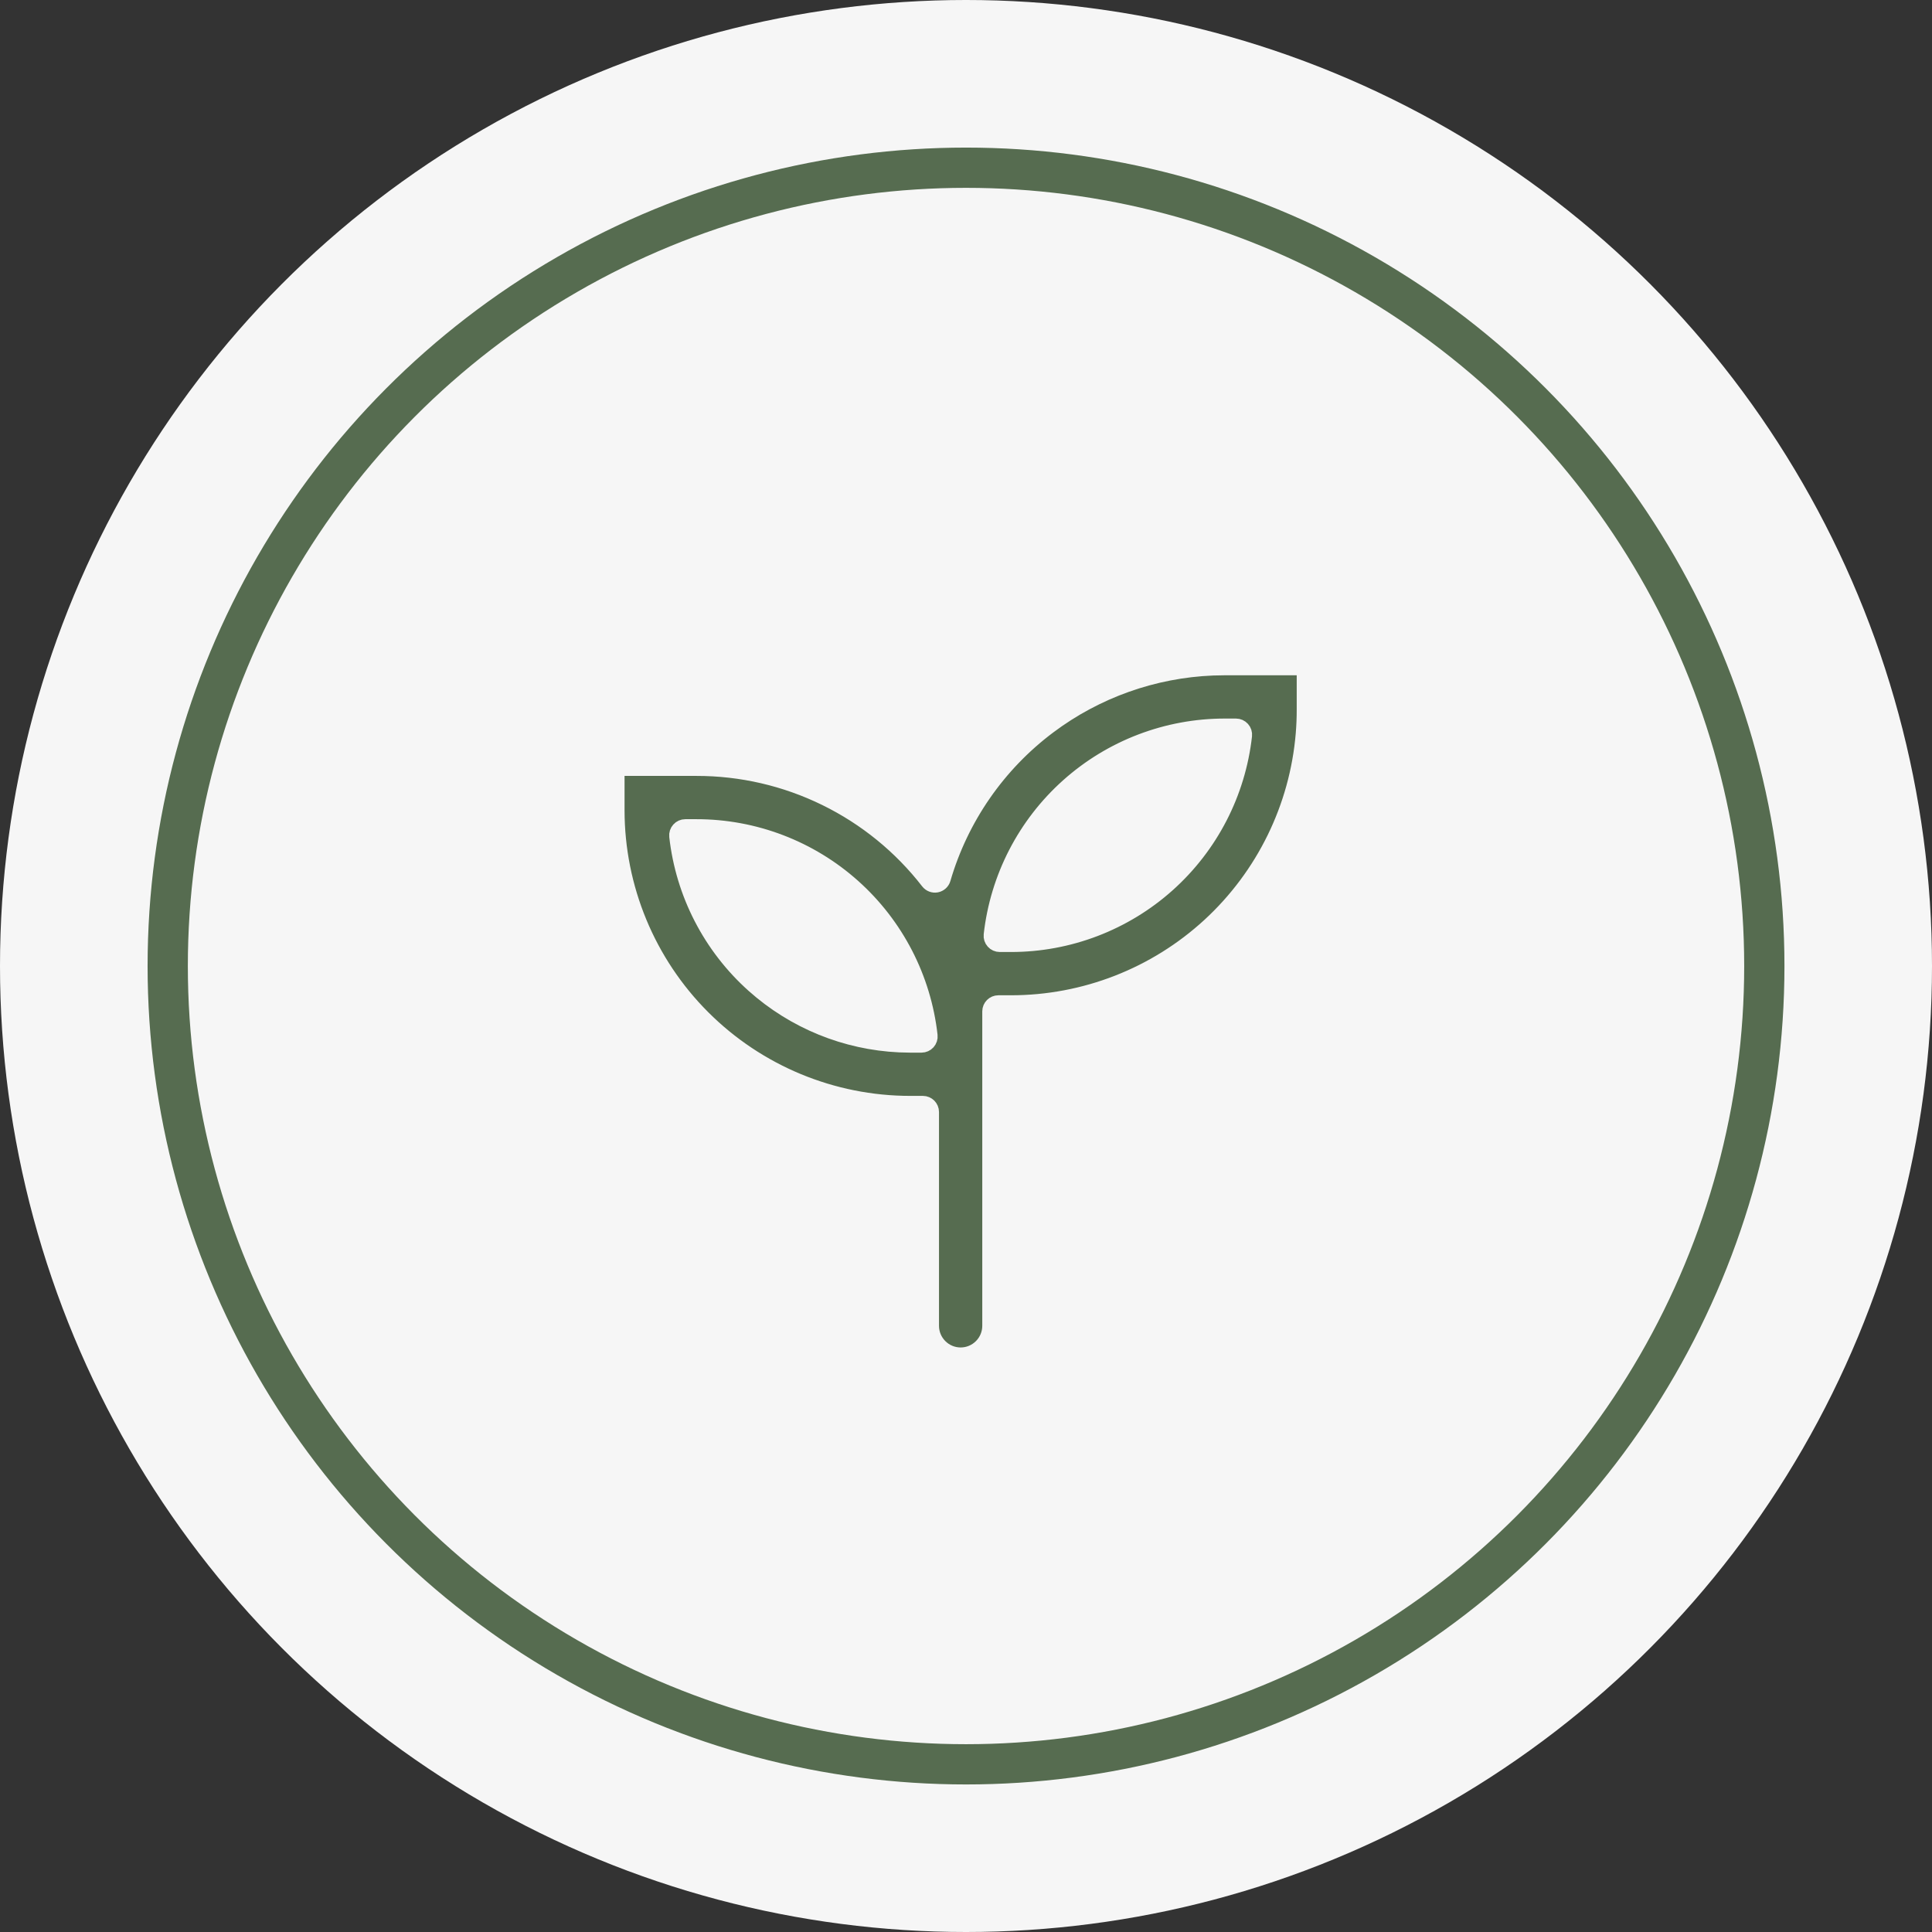
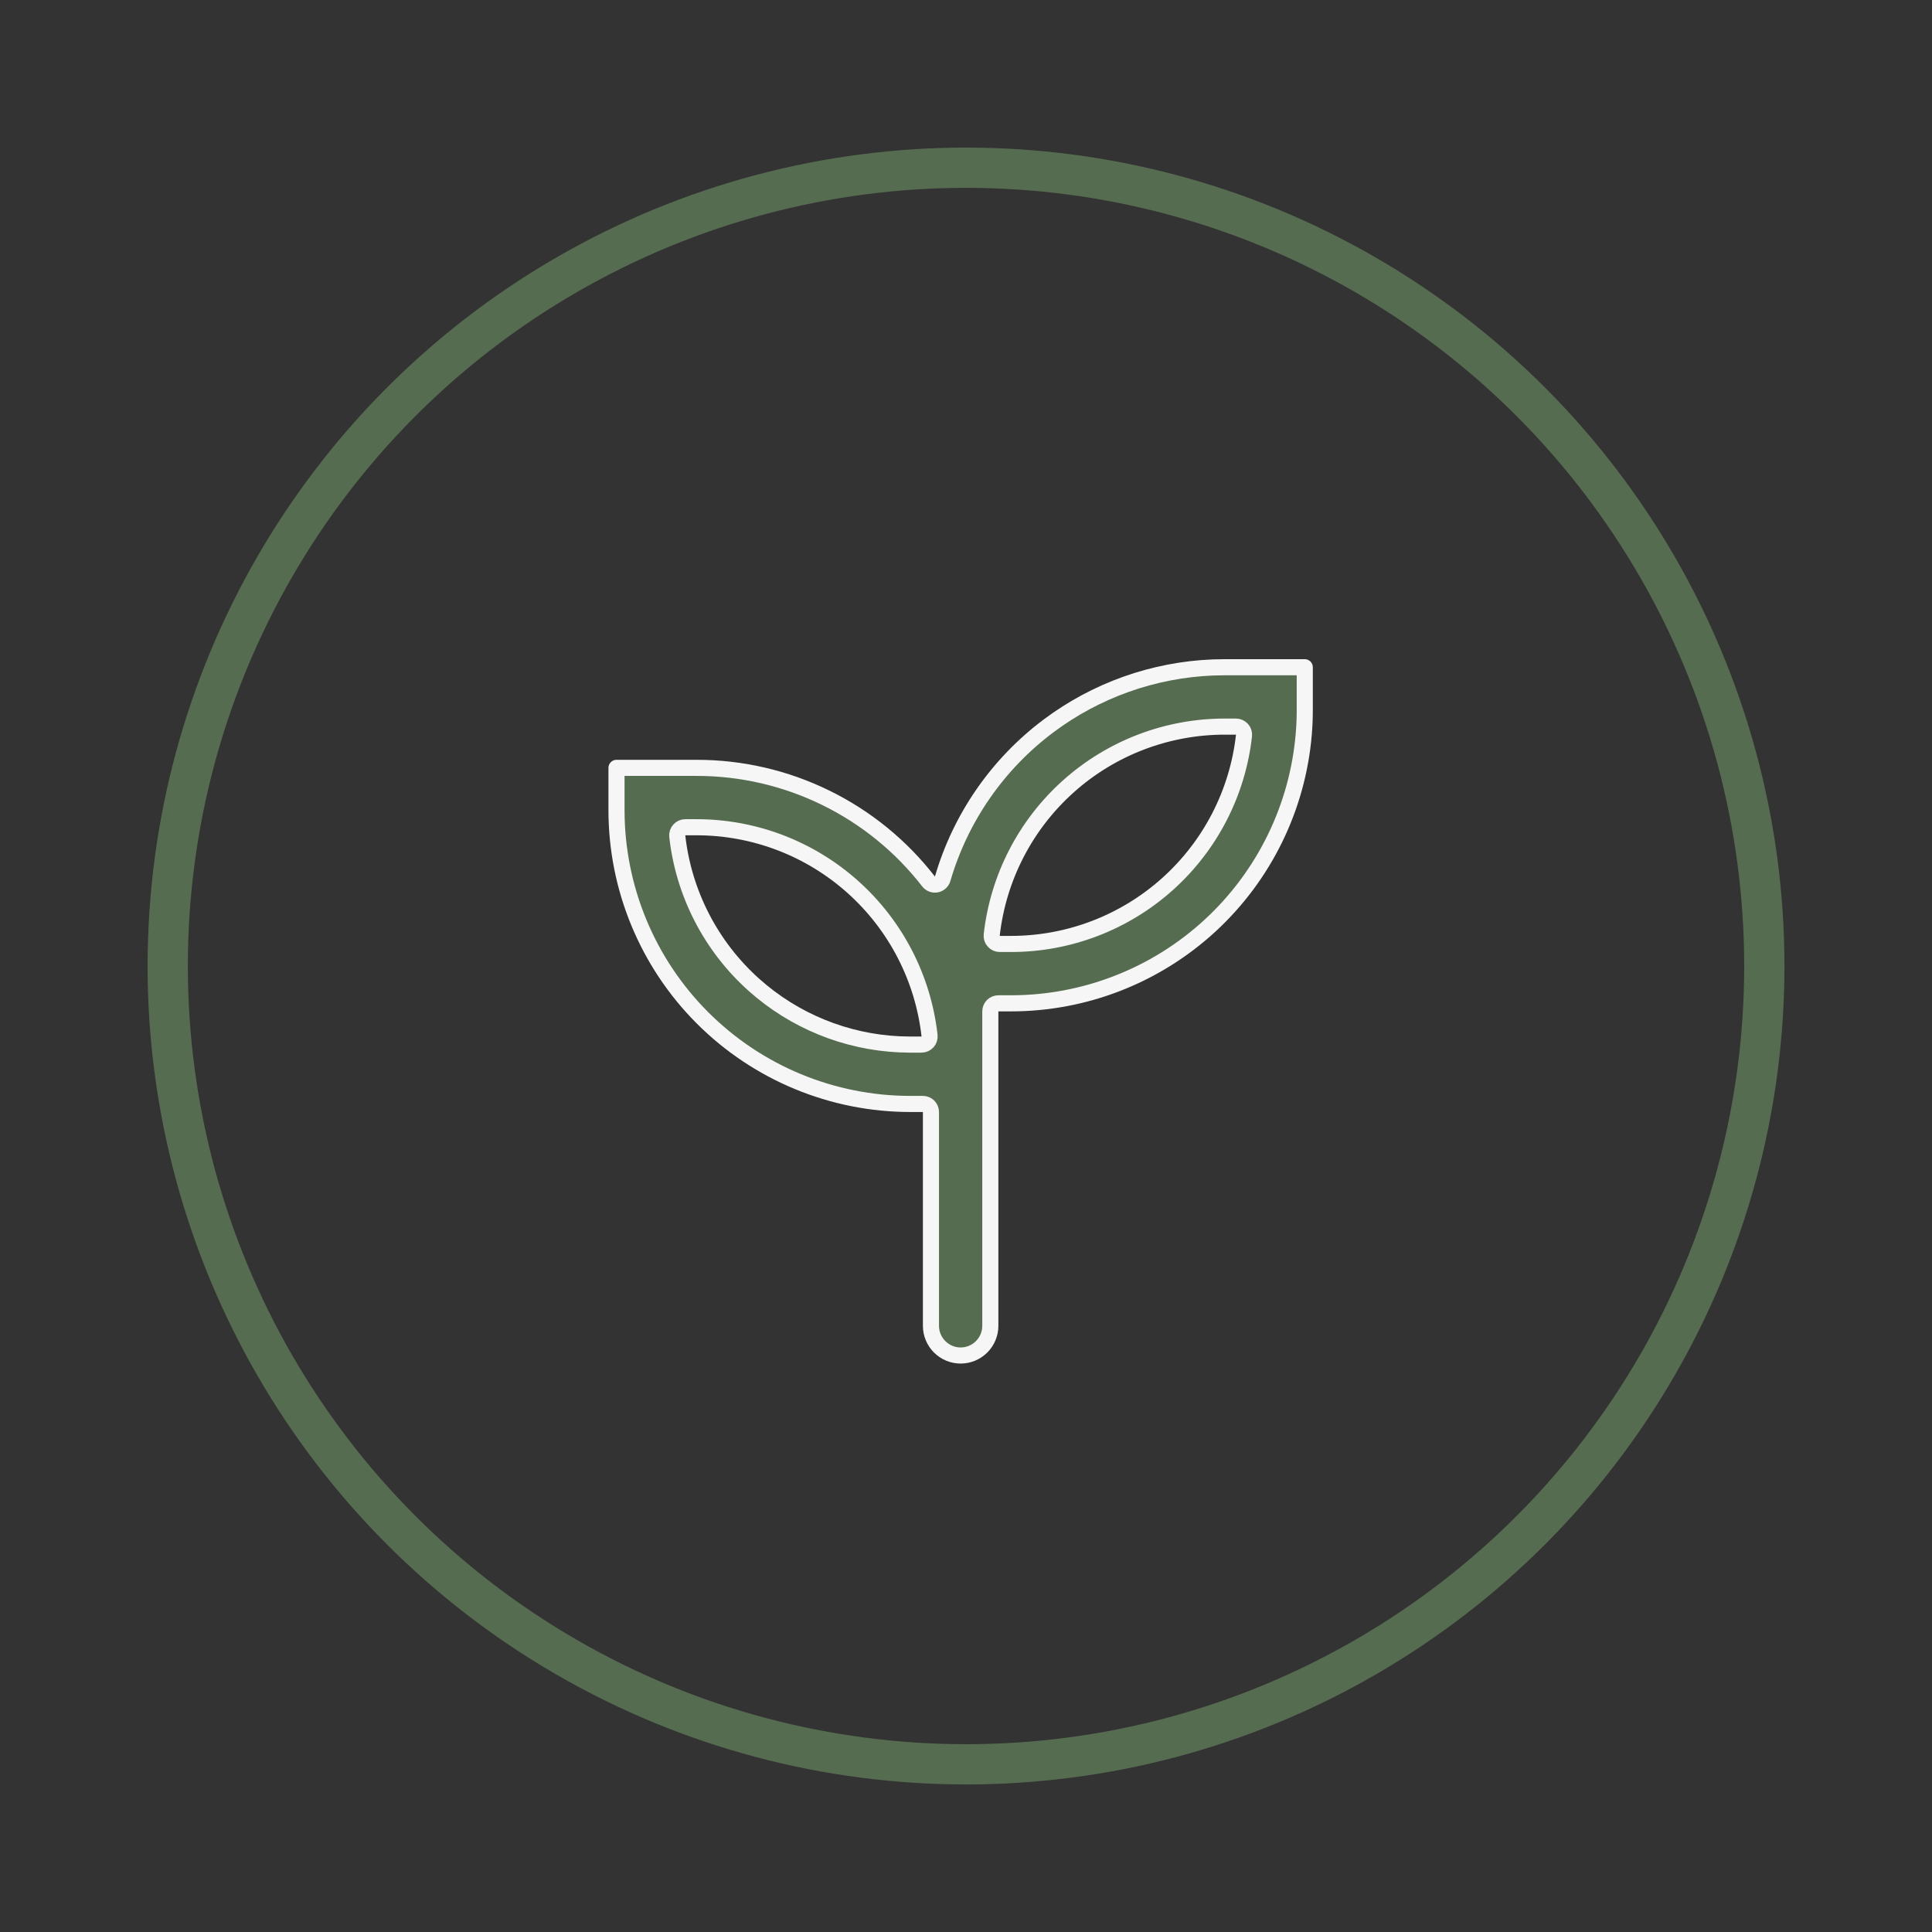
<svg xmlns="http://www.w3.org/2000/svg" width="90" height="90" viewBox="0 0 90 90" fill="none">
  <rect x="0" y="0" width="90" height="90" fill="#333333" stroke="none" />
-   <circle cx="45" cy="45" r="45" fill="#F6F6F6" />
  <circle cx="45.001" cy="45.001" r="37.188" stroke="#566C50" stroke-width="1.875" />
  <path d="M57.055 31.082H60.781V33.052C60.782 33.433 60.766 33.813 60.735 34.192C60.449 37.613 58.888 40.801 56.361 43.126C53.834 45.45 50.527 46.739 47.094 46.739H46.508C46.301 46.739 46.133 46.907 46.133 47.114V61.762C46.133 62.129 45.987 62.48 45.727 62.74C45.468 62.999 45.117 63.145 44.75 63.145C44.383 63.145 44.032 62.999 43.773 62.74C43.513 62.48 43.367 62.129 43.367 61.762V51.801C43.367 51.594 43.199 51.426 42.992 51.426H42.406C38.776 51.426 35.294 49.984 32.727 47.417C30.161 44.851 28.719 41.369 28.719 37.739V35.77H32.445C34.532 35.768 36.591 36.244 38.465 37.162C40.339 38.079 41.978 39.413 43.256 41.062C43.342 41.173 43.484 41.227 43.622 41.201C43.76 41.174 43.873 41.073 43.912 40.938C44.742 38.094 46.471 35.596 48.841 33.819C51.062 32.153 53.734 31.205 56.5 31.093L57.055 31.082ZM31.923 38.536C31.816 38.536 31.715 38.581 31.644 38.661C31.572 38.74 31.538 38.847 31.55 38.953C31.848 41.623 33.121 44.089 35.124 45.88C37.002 47.559 39.398 48.534 41.903 48.649L42.406 48.661H42.929C43.035 48.661 43.137 48.615 43.208 48.536C43.279 48.456 43.314 48.35 43.302 48.244C43.003 45.574 41.73 43.107 39.727 41.316C37.725 39.525 35.132 38.535 32.445 38.536H31.923ZM57.055 33.848C54.368 33.848 51.775 34.837 49.773 36.628C47.77 38.419 46.497 40.886 46.198 43.556C46.186 43.662 46.221 43.769 46.292 43.848C46.363 43.928 46.465 43.973 46.571 43.973H47.094C49.781 43.974 52.373 42.984 54.376 41.193C56.379 39.402 57.652 36.935 57.95 34.265C57.962 34.159 57.928 34.053 57.856 33.973C57.785 33.894 57.684 33.848 57.577 33.848H57.055Z" fill="#566C50" stroke="#F6F6F6" stroke-width="0.75" stroke-linejoin="round" />
</svg>